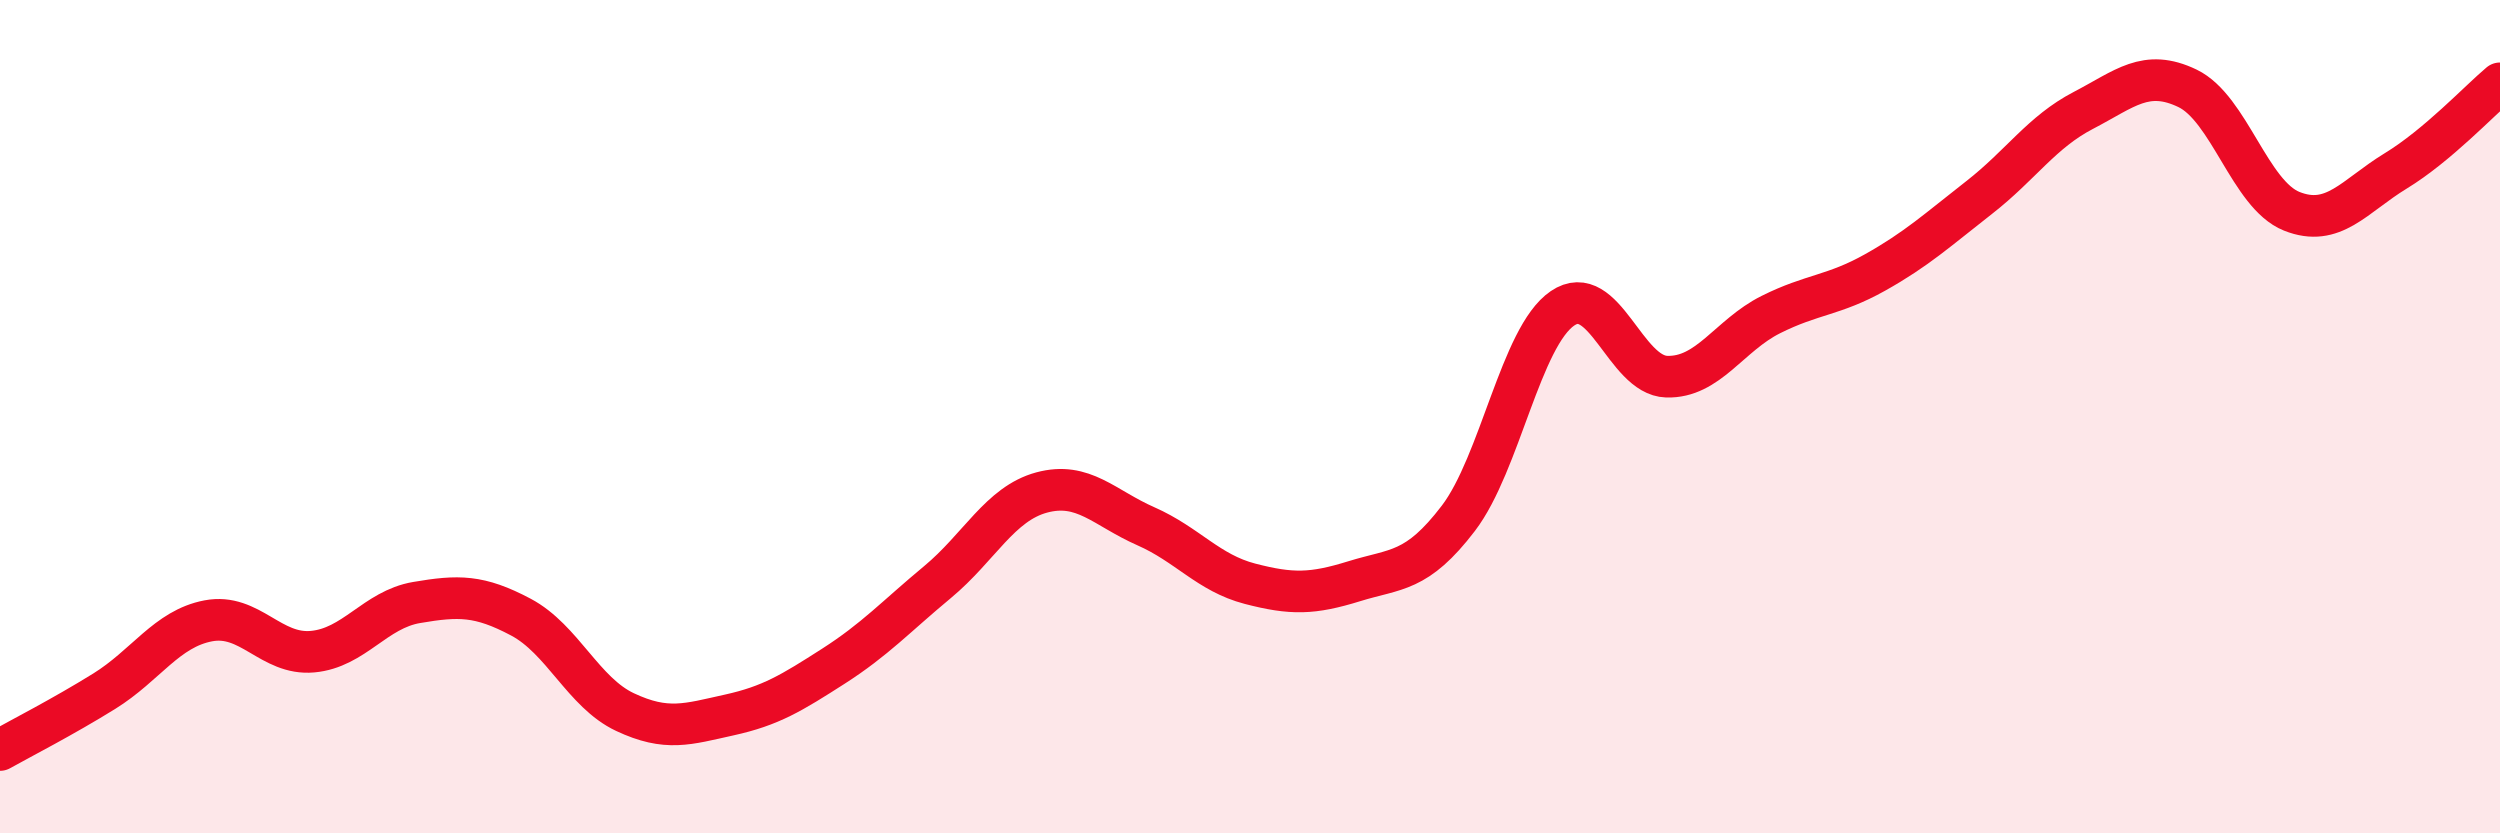
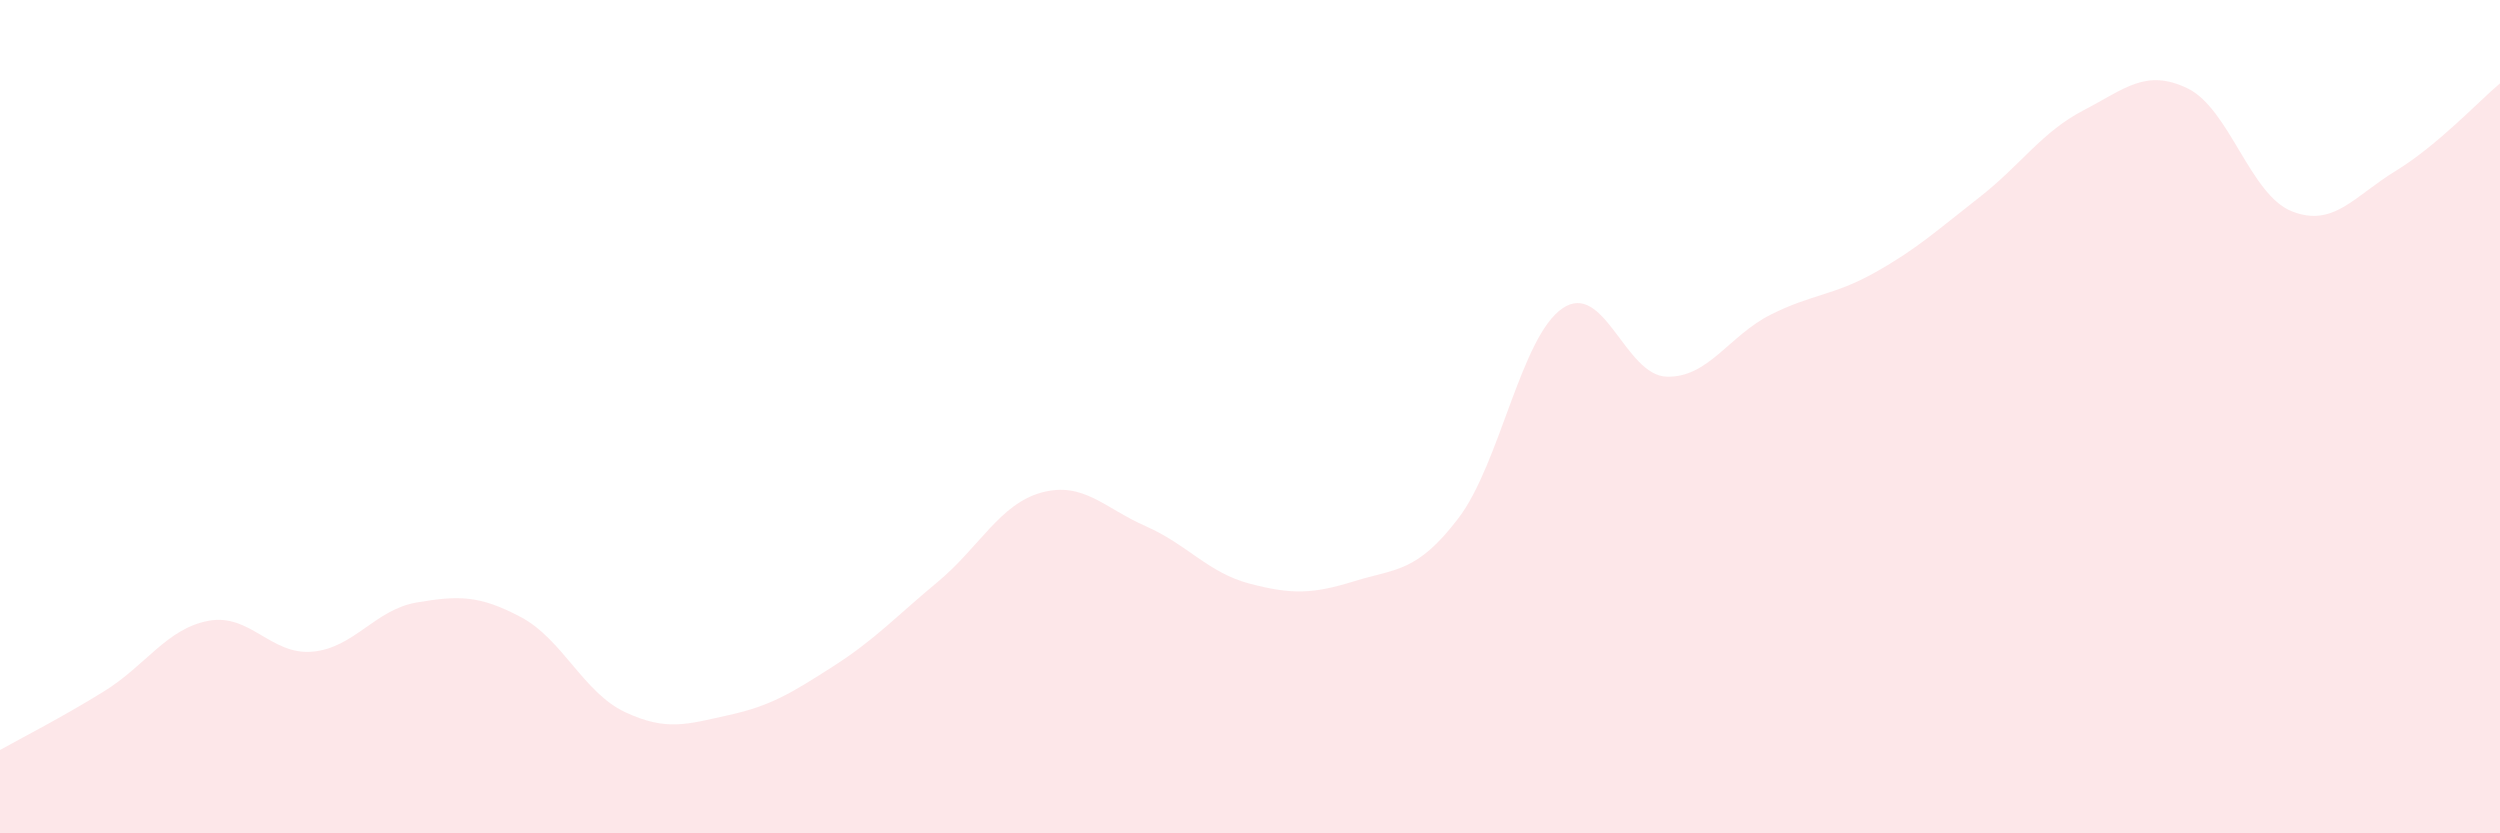
<svg xmlns="http://www.w3.org/2000/svg" width="60" height="20" viewBox="0 0 60 20">
  <path d="M 0,18 C 0.5,17.72 1.5,17.21 2.5,16.59 C 3.5,15.97 4,15.09 5,14.9 C 6,14.71 6.5,15.73 7.5,15.64 C 8.5,15.55 9,14.63 10,14.46 C 11,14.29 11.5,14.28 12.5,14.81 C 13.5,15.34 14,16.62 15,17.09 C 16,17.56 16.5,17.38 17.5,17.16 C 18.5,16.94 19,16.63 20,15.99 C 21,15.35 21.5,14.8 22.5,13.97 C 23.5,13.14 24,12.09 25,11.82 C 26,11.55 26.5,12.19 27.5,12.63 C 28.5,13.07 29,13.75 30,14.01 C 31,14.27 31.5,14.26 32.5,13.95 C 33.5,13.64 34,13.75 35,12.44 C 36,11.13 36.5,8.08 37.5,7.4 C 38.5,6.72 39,9.01 40,9.04 C 41,9.07 41.5,8.05 42.5,7.55 C 43.5,7.05 44,7.1 45,6.54 C 46,5.98 46.5,5.52 47.5,4.74 C 48.5,3.96 49,3.17 50,2.65 C 51,2.13 51.5,1.64 52.5,2.12 C 53.5,2.6 54,4.67 55,5.07 C 56,5.47 56.5,4.71 57.5,4.1 C 58.5,3.49 59.5,2.42 60,2L60 20L0 20Z" fill="#EB0A25" opacity="0.1" stroke-linecap="round" stroke-linejoin="round" />
-   <path d="M 0,18 C 0.5,17.72 1.5,17.21 2.5,16.59 C 3.5,15.97 4,15.09 5,14.9 C 6,14.71 6.5,15.73 7.5,15.64 C 8.5,15.55 9,14.63 10,14.46 C 11,14.29 11.5,14.28 12.5,14.81 C 13.5,15.34 14,16.62 15,17.09 C 16,17.56 16.5,17.38 17.5,17.16 C 18.5,16.94 19,16.63 20,15.99 C 21,15.35 21.5,14.8 22.5,13.97 C 23.5,13.14 24,12.09 25,11.82 C 26,11.55 26.5,12.19 27.5,12.63 C 28.5,13.07 29,13.75 30,14.01 C 31,14.27 31.5,14.26 32.5,13.95 C 33.5,13.64 34,13.75 35,12.44 C 36,11.13 36.5,8.08 37.5,7.4 C 38.5,6.72 39,9.01 40,9.04 C 41,9.07 41.5,8.05 42.5,7.55 C 43.5,7.05 44,7.1 45,6.54 C 46,5.98 46.5,5.52 47.5,4.74 C 48.5,3.96 49,3.17 50,2.65 C 51,2.13 51.5,1.64 52.5,2.12 C 53.5,2.6 54,4.67 55,5.07 C 56,5.47 56.5,4.71 57.5,4.1 C 58.5,3.49 59.5,2.42 60,2" stroke="#EB0A25" stroke-width="1" fill="none" stroke-linecap="round" stroke-linejoin="round" />
</svg>